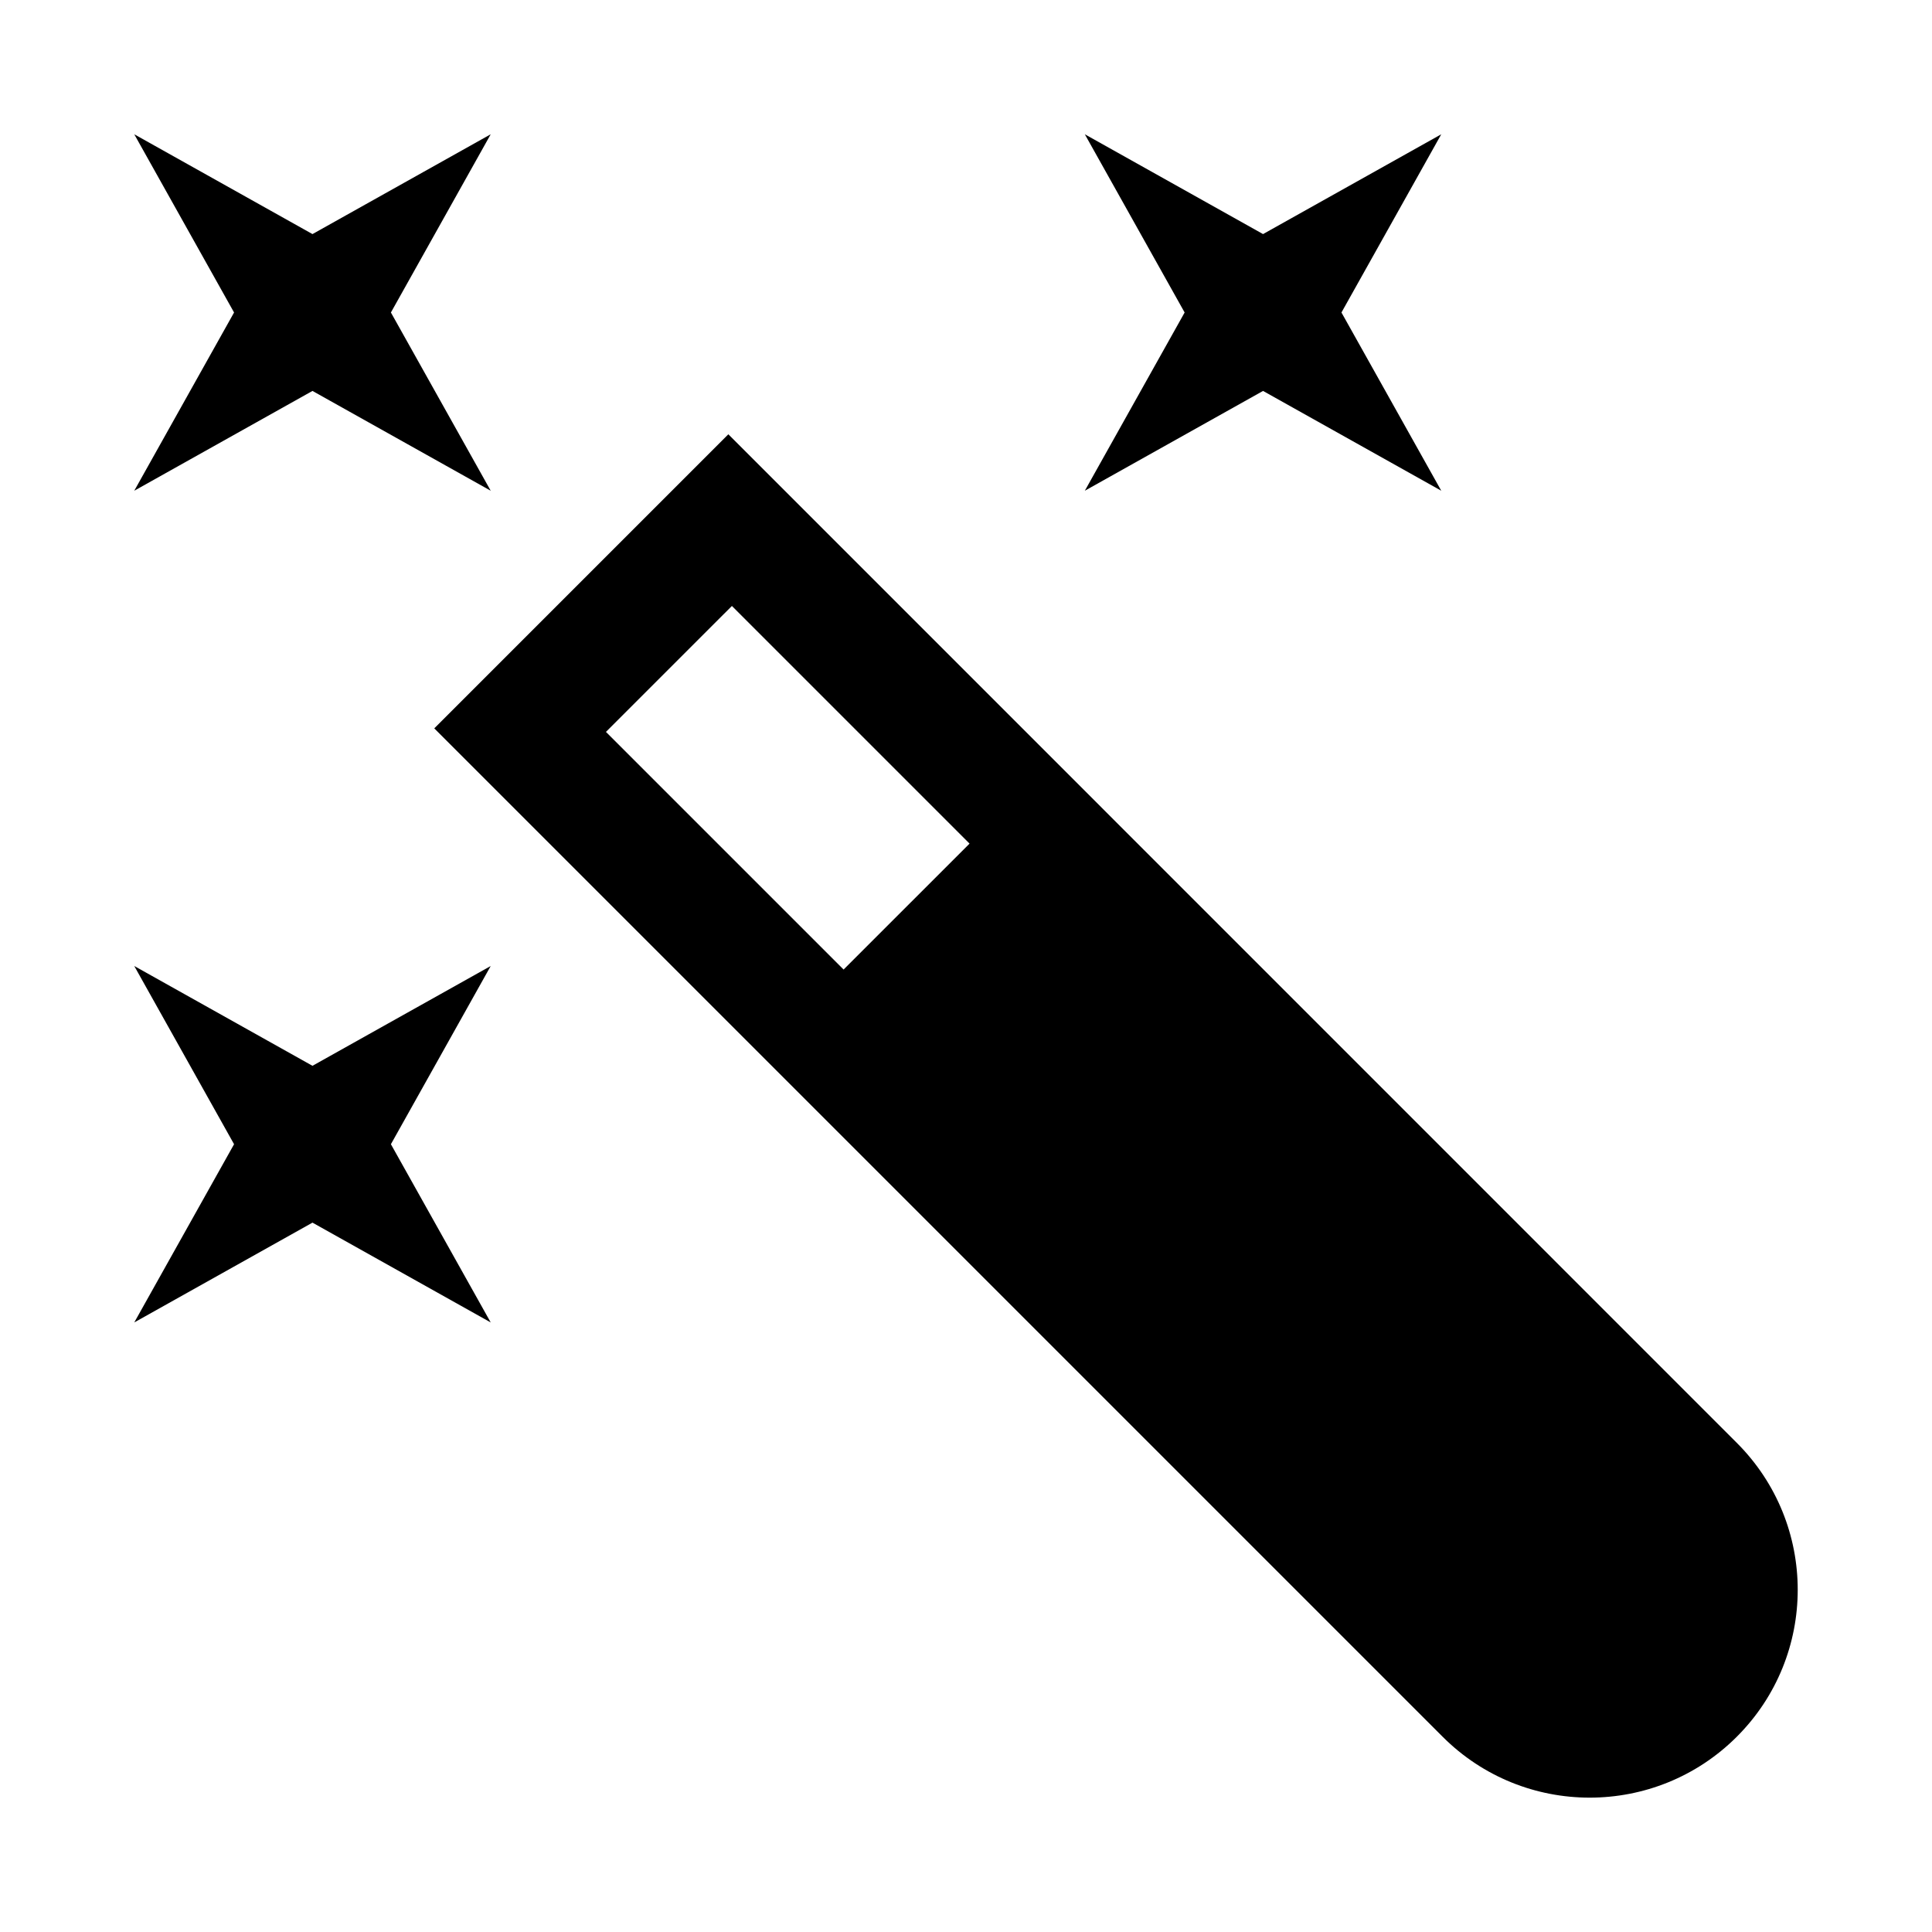
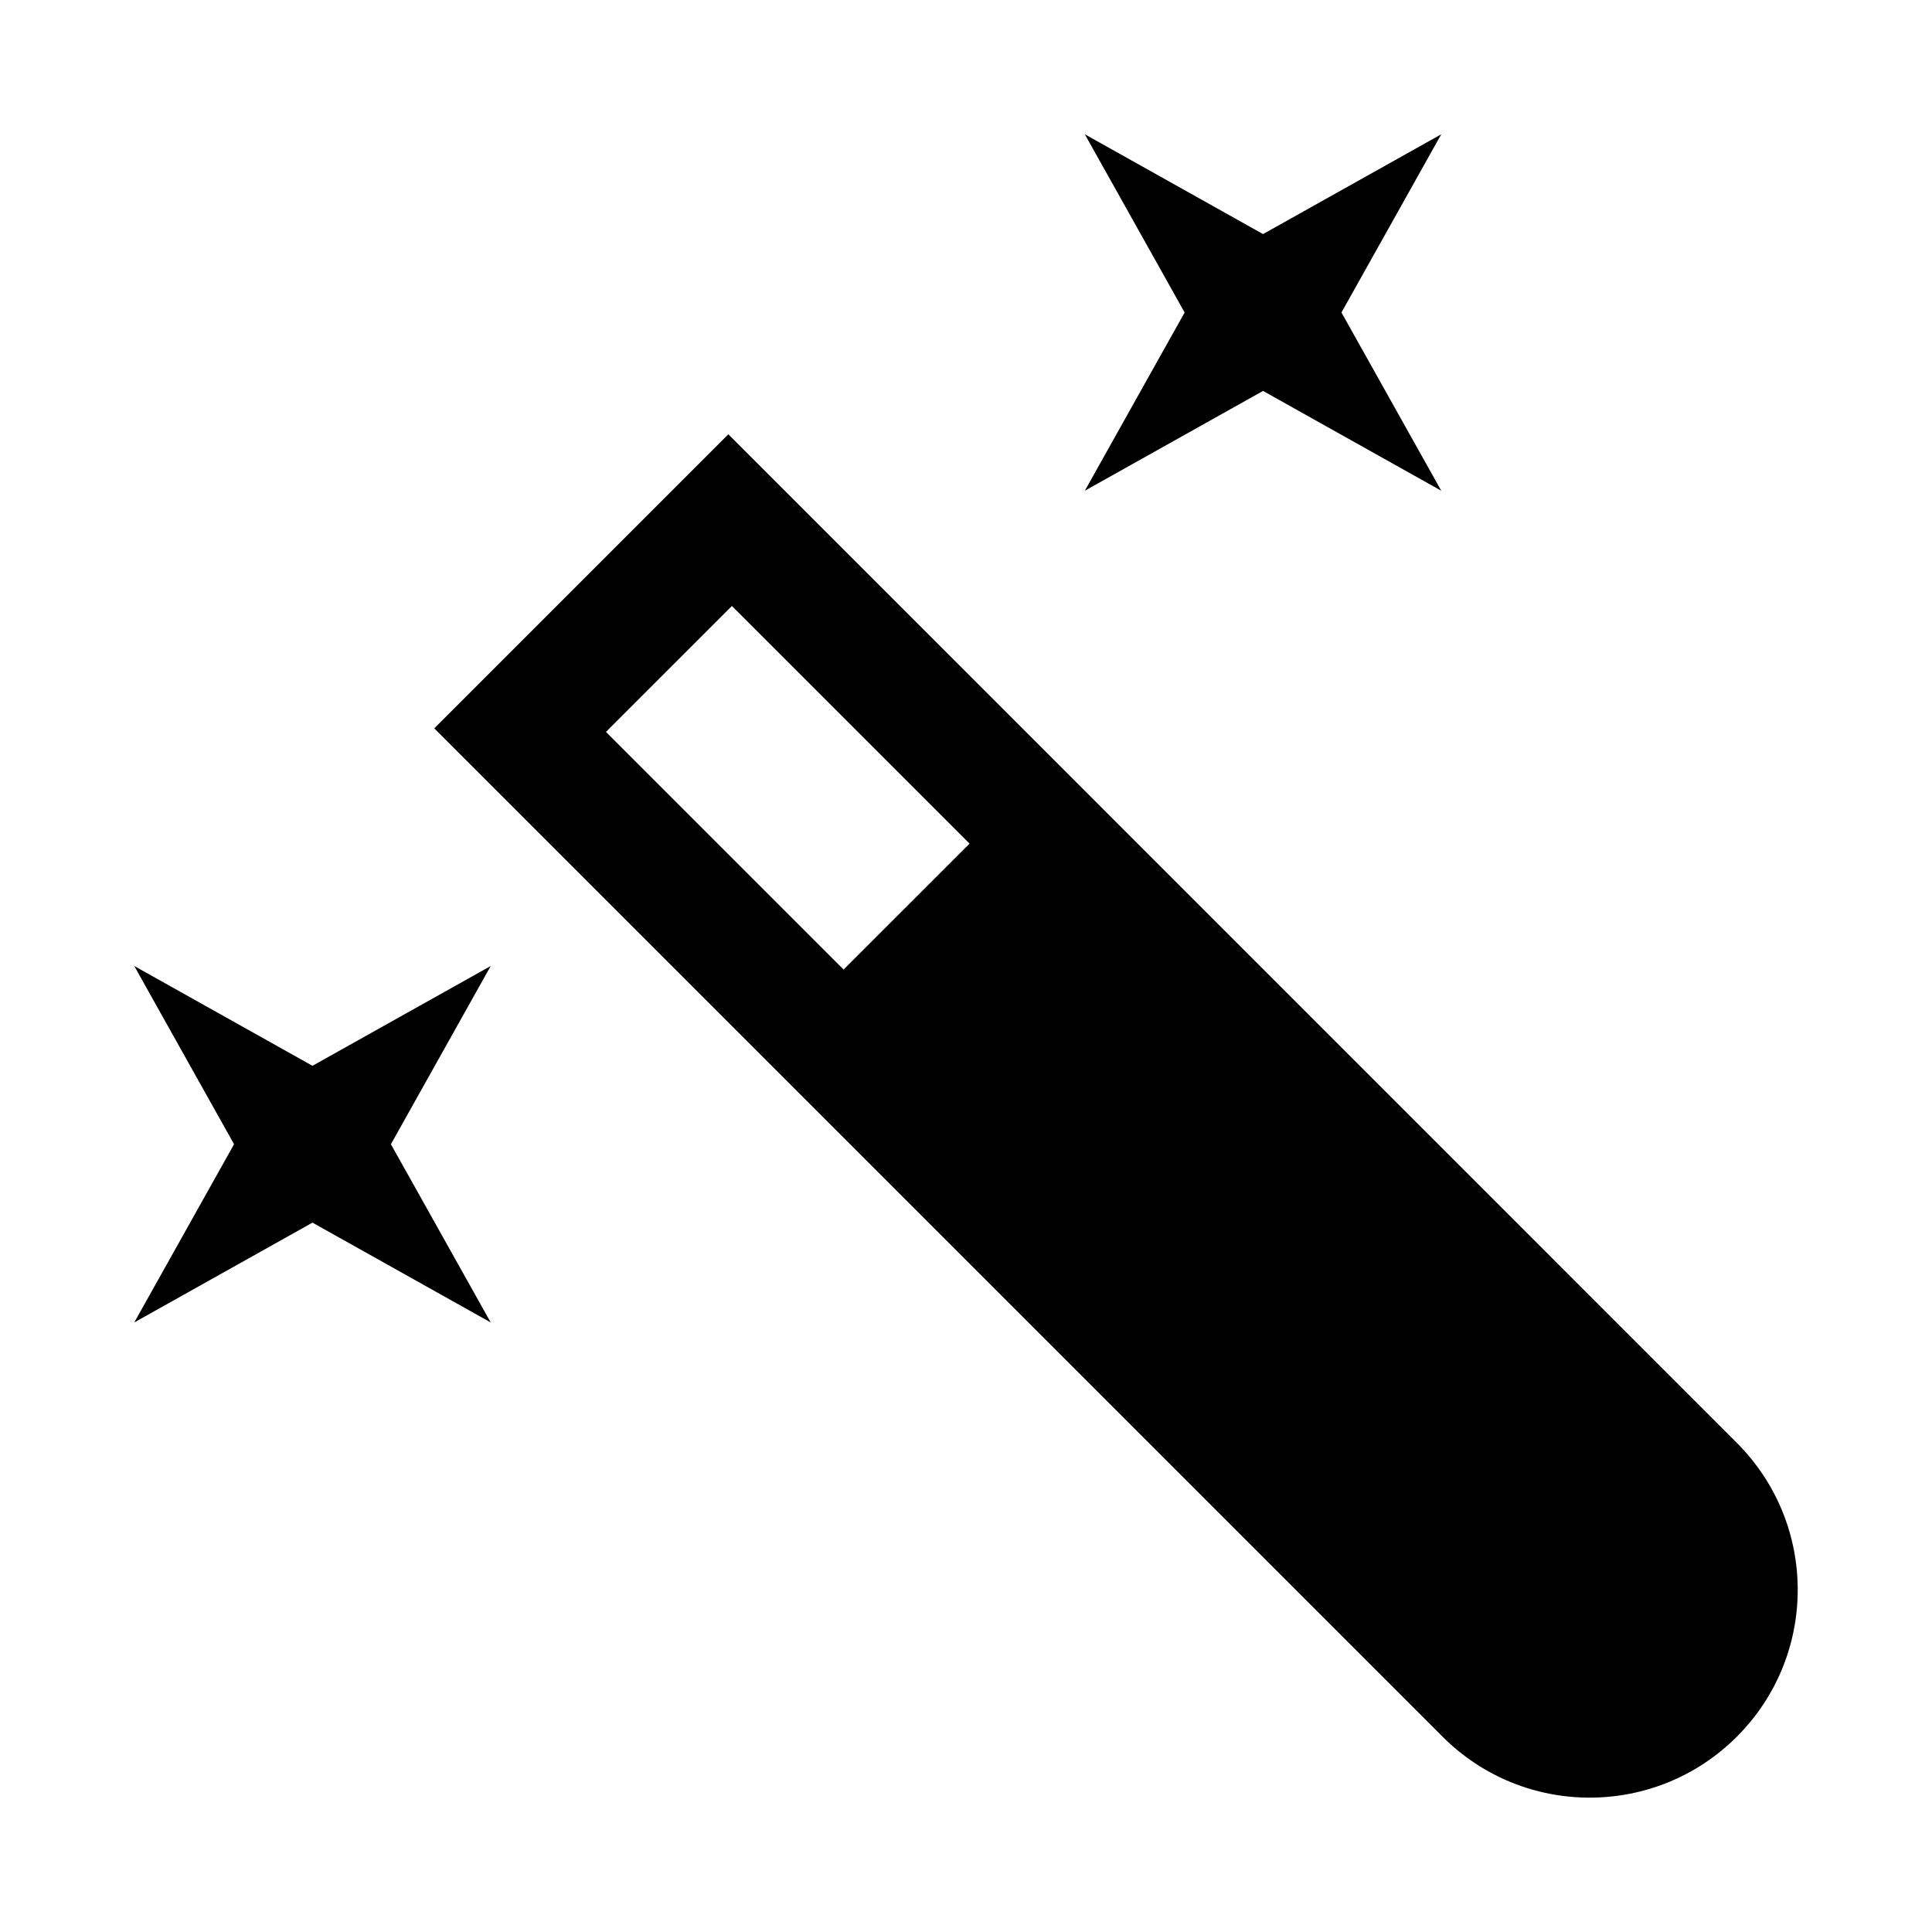
<svg xmlns="http://www.w3.org/2000/svg" fill="#000000" width="800px" height="800px" version="1.1" viewBox="144 144 512 512">
  <g>
-     <path d="m226.81 247.6 47.234 26.449-26.449-47.234 26.449-47.23-47.234 26.449-47.23-26.449 26.449 47.23-26.449 47.234z" />
    <path d="m478.72 247.6 47.23 26.449-26.449-47.234 26.449-47.23-47.23 26.449-47.23-26.449 26.449 47.23-26.449 47.234z" />
    <path d="m226.81 426.45-47.23-26.449 26.449 47.23-26.449 47.23 47.23-26.449 47.234 26.449-26.449-47.23 26.449-47.23z" />
-     <path d="m604.26 526.36-267.24-267.27-77.934 77.934 267.24 267.24c21.508 21.508 56.395 21.508 77.934 0 21.539-21.508 21.539-56.395 0-77.902zm-236.7-125.42-62.977-62.977 33.379-33.375 62.977 62.977z" />
+     <path d="m604.26 526.36-267.24-267.27-77.934 77.934 267.24 267.24c21.508 21.508 56.395 21.508 77.934 0 21.539-21.508 21.539-56.395 0-77.902m-236.7-125.42-62.977-62.977 33.379-33.375 62.977 62.977z" />
  </g>
</svg>